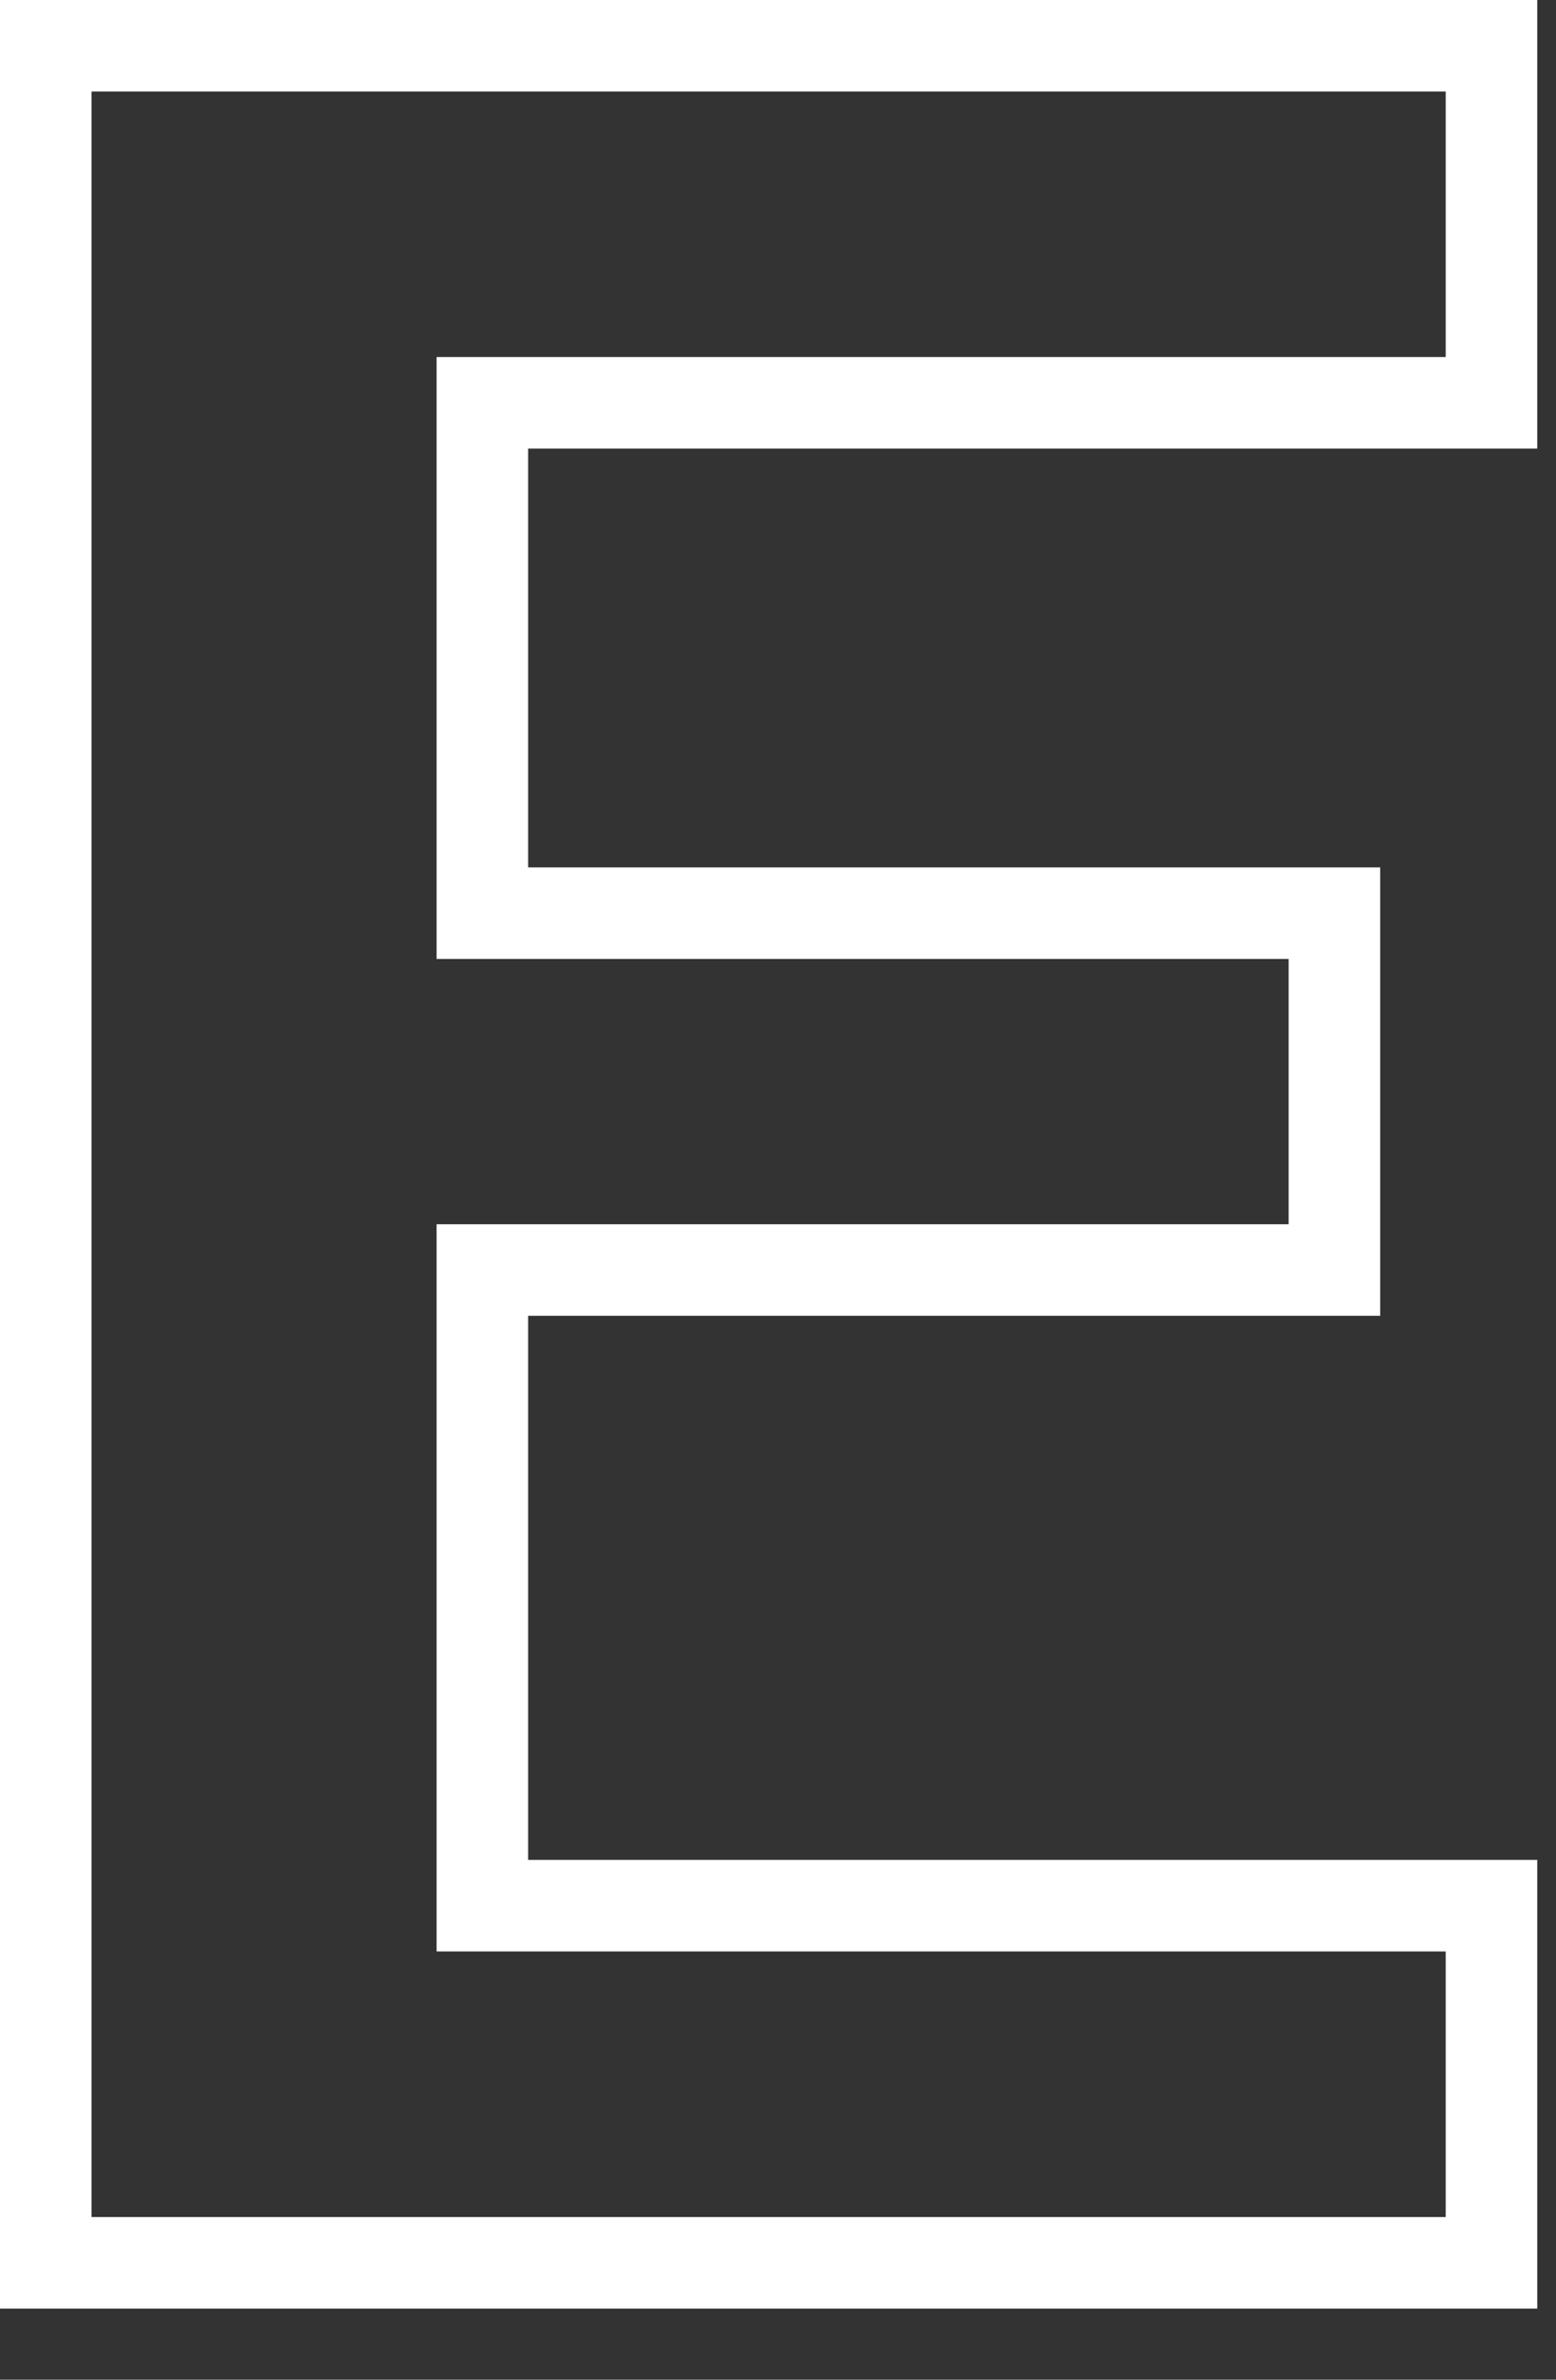
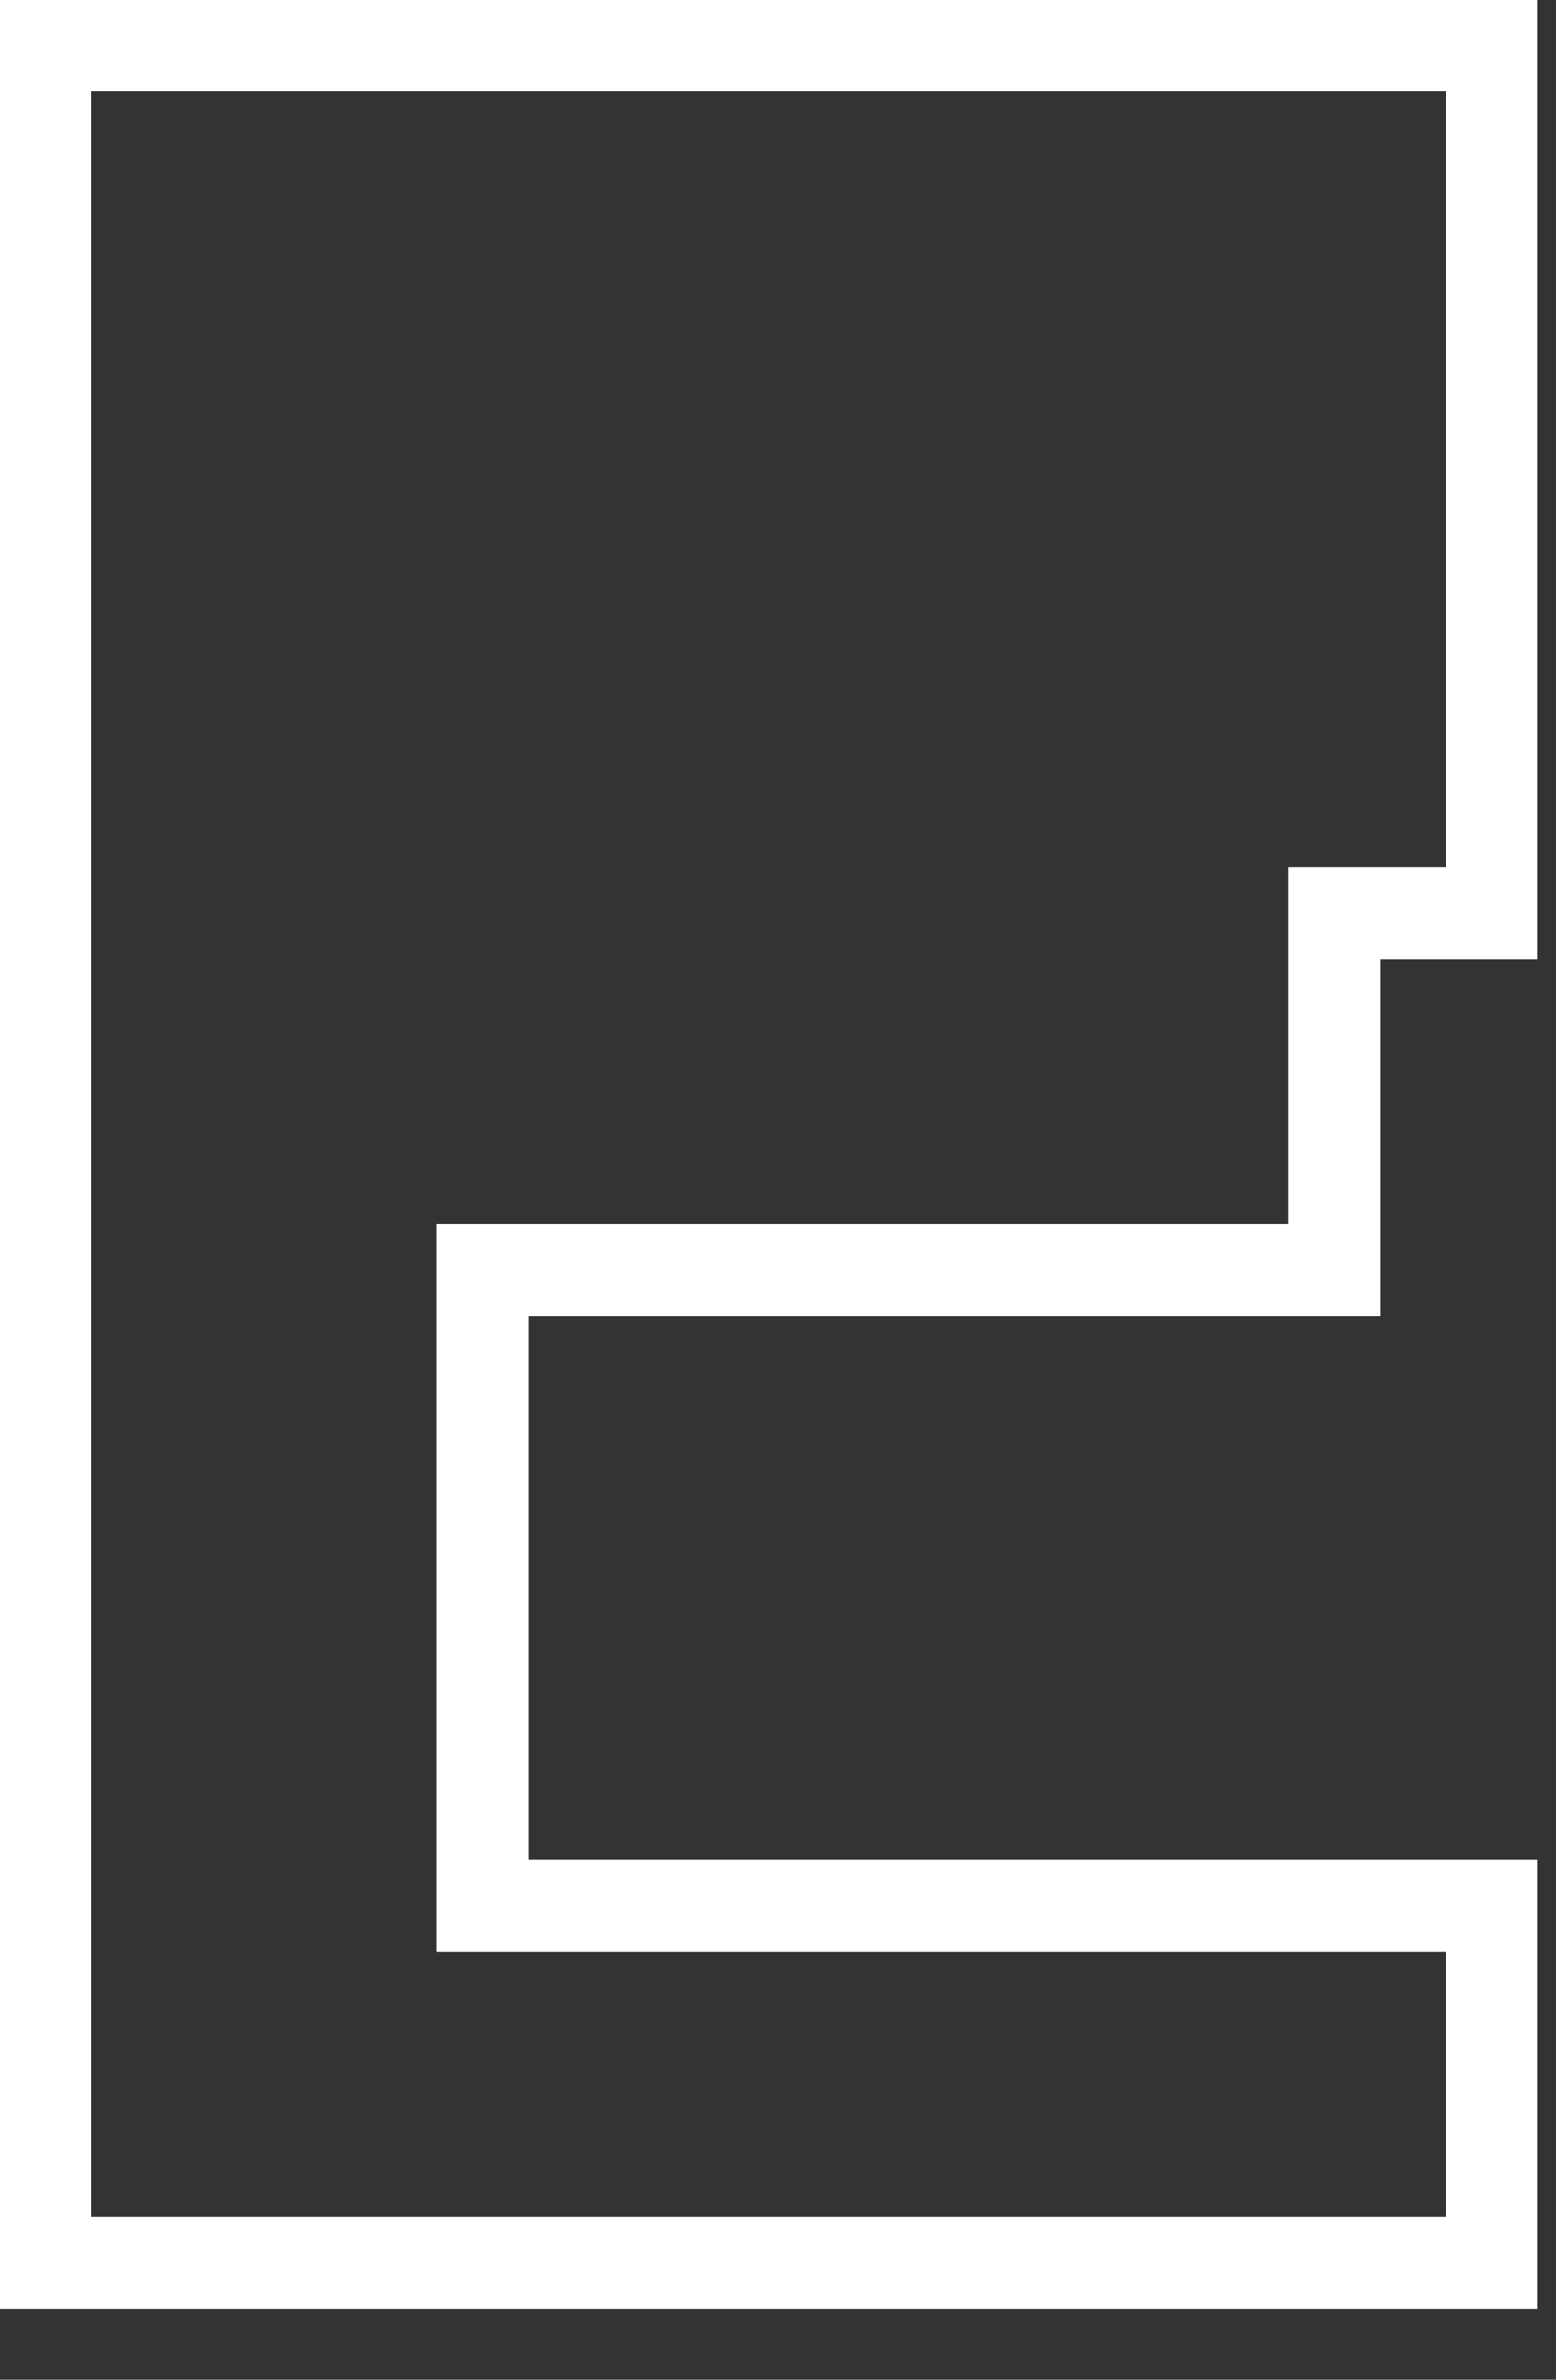
<svg xmlns="http://www.w3.org/2000/svg" fill="none" height="100%" overflow="visible" preserveAspectRatio="none" style="display: block;" viewBox="0 0 17 26" width="100%">
  <rect x="0" y="0" width="17" height="26" fill="#333333" stroke="none" />
-   <path d="M16.295 0.5V4.401H5.27V9.977H14.579V13.876H5.27V20.821H16.295V24.723H0.5V0.5H16.295Z" id="Vector" stroke="white" />
+   <path d="M16.295 0.5V4.401V9.977H14.579V13.876H5.27V20.821H16.295V24.723H0.5V0.5H16.295Z" id="Vector" stroke="white" />
</svg>